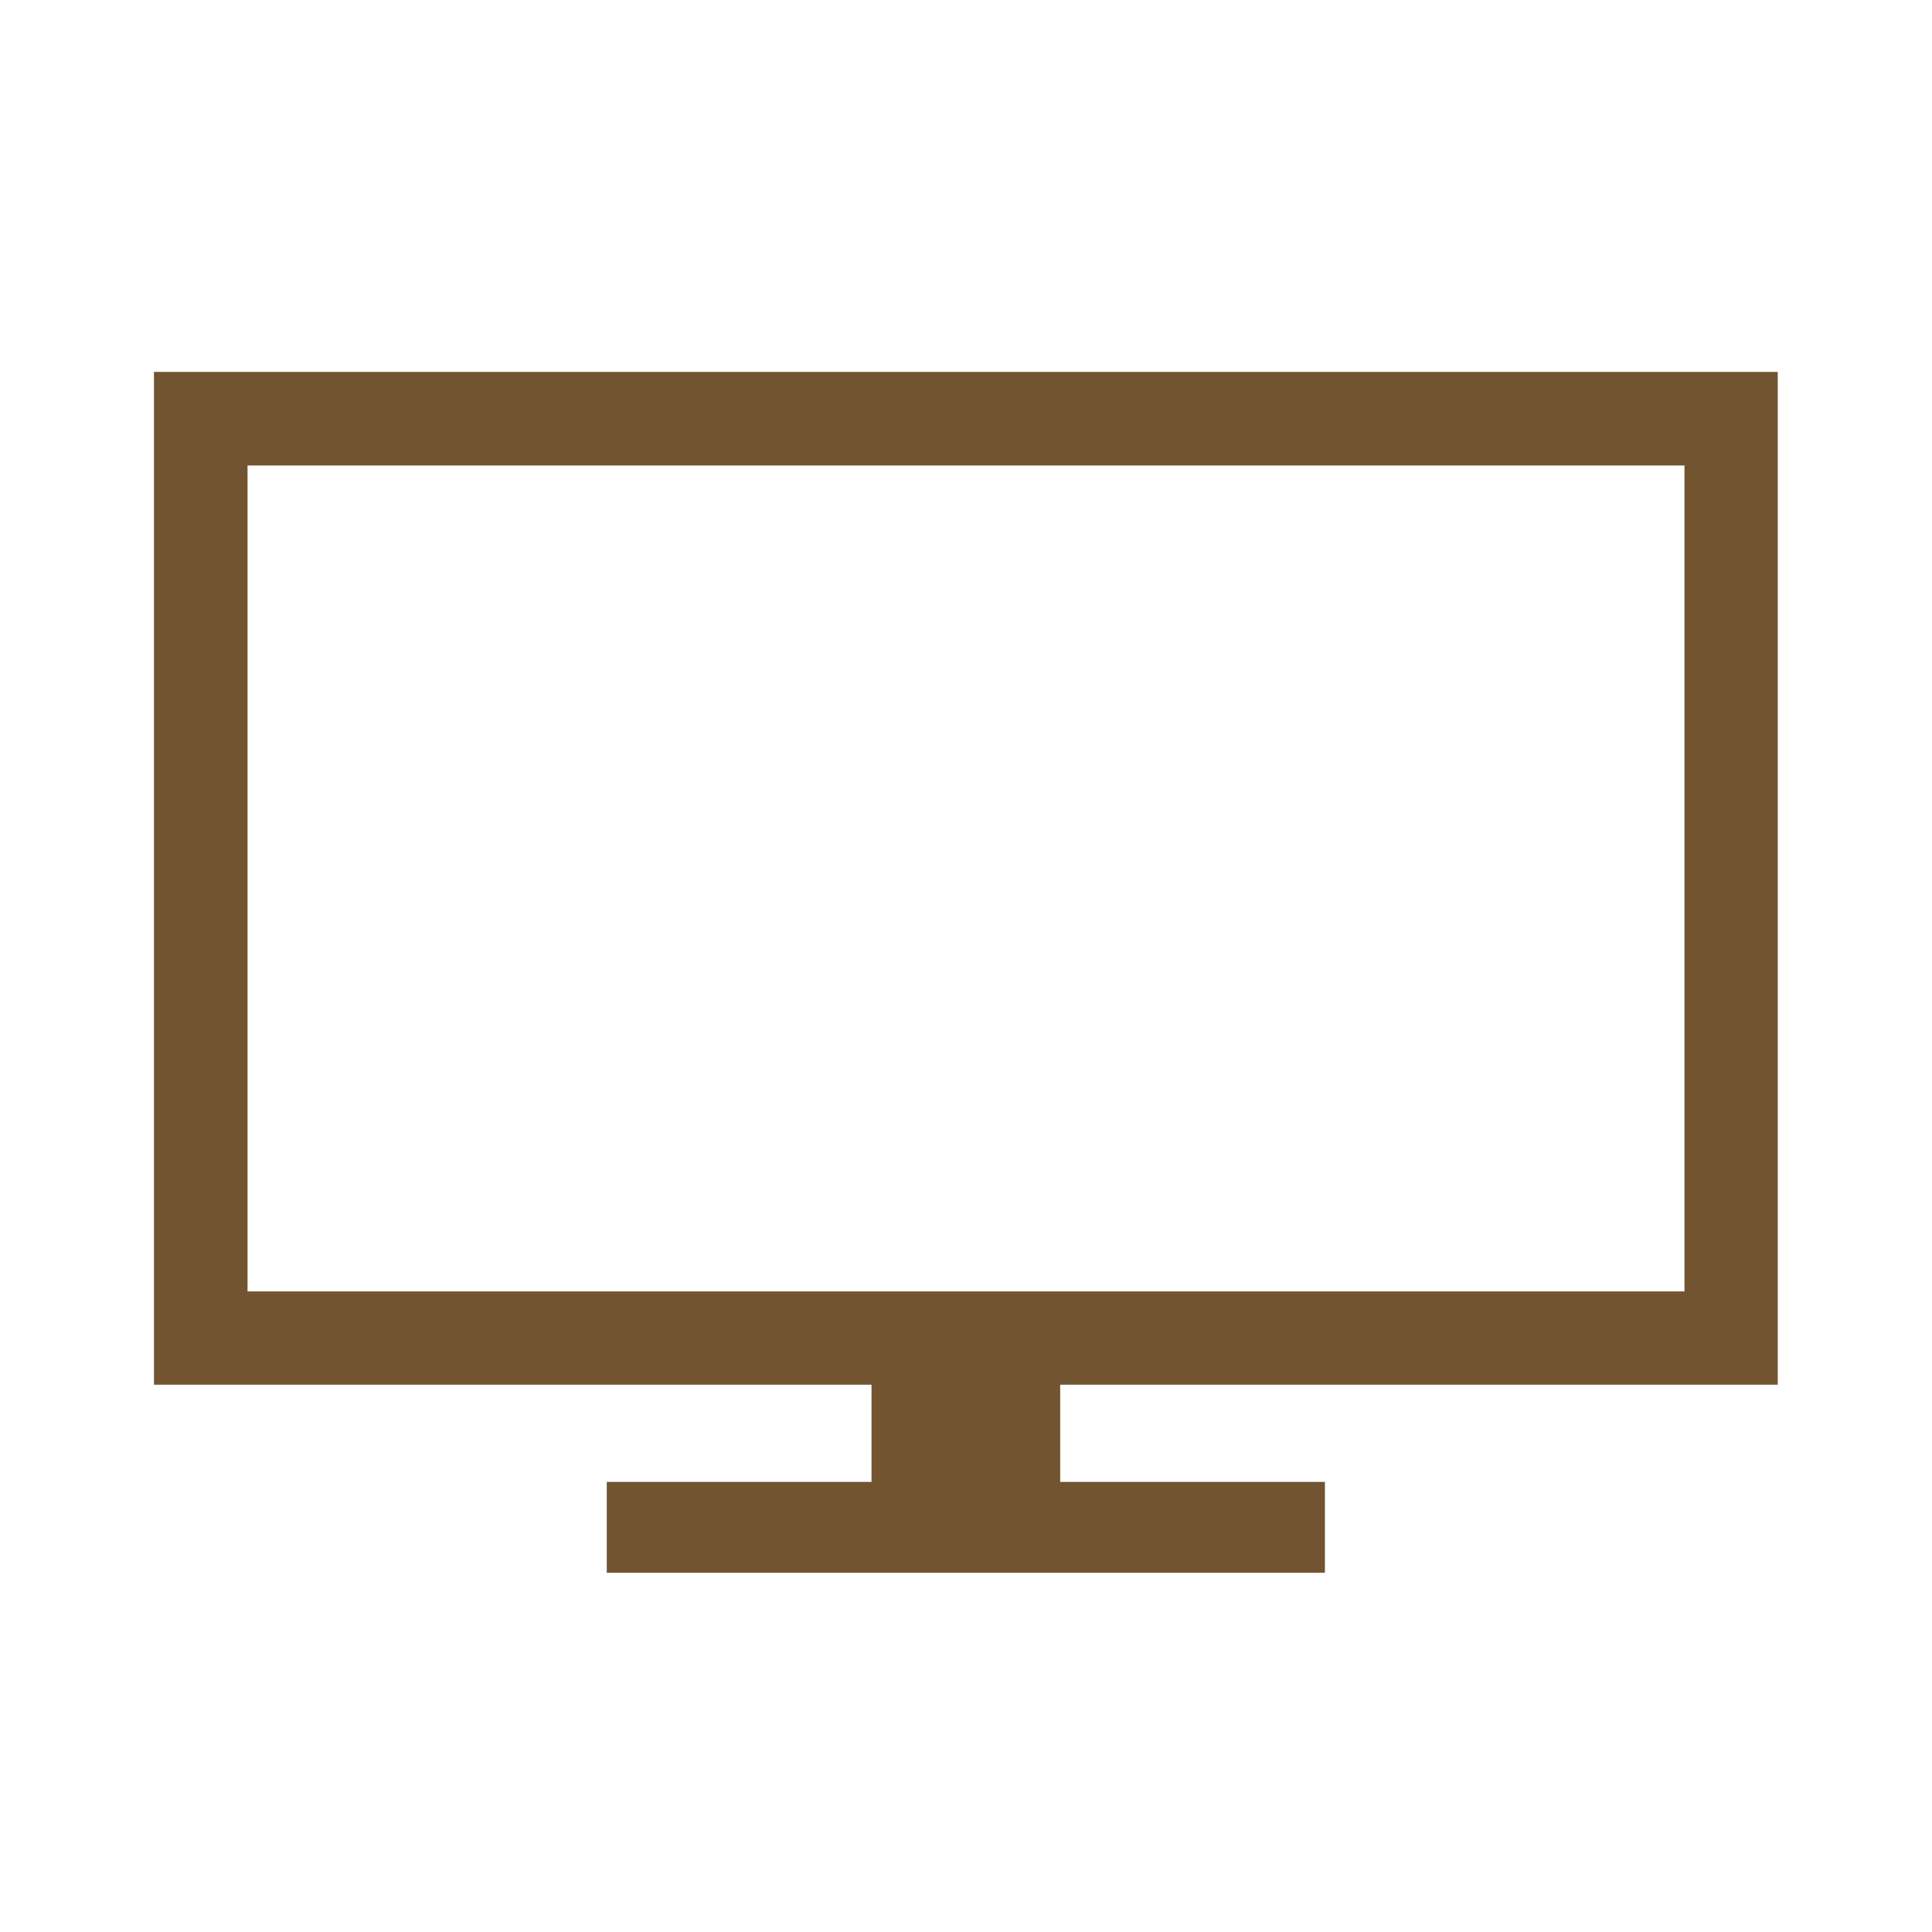
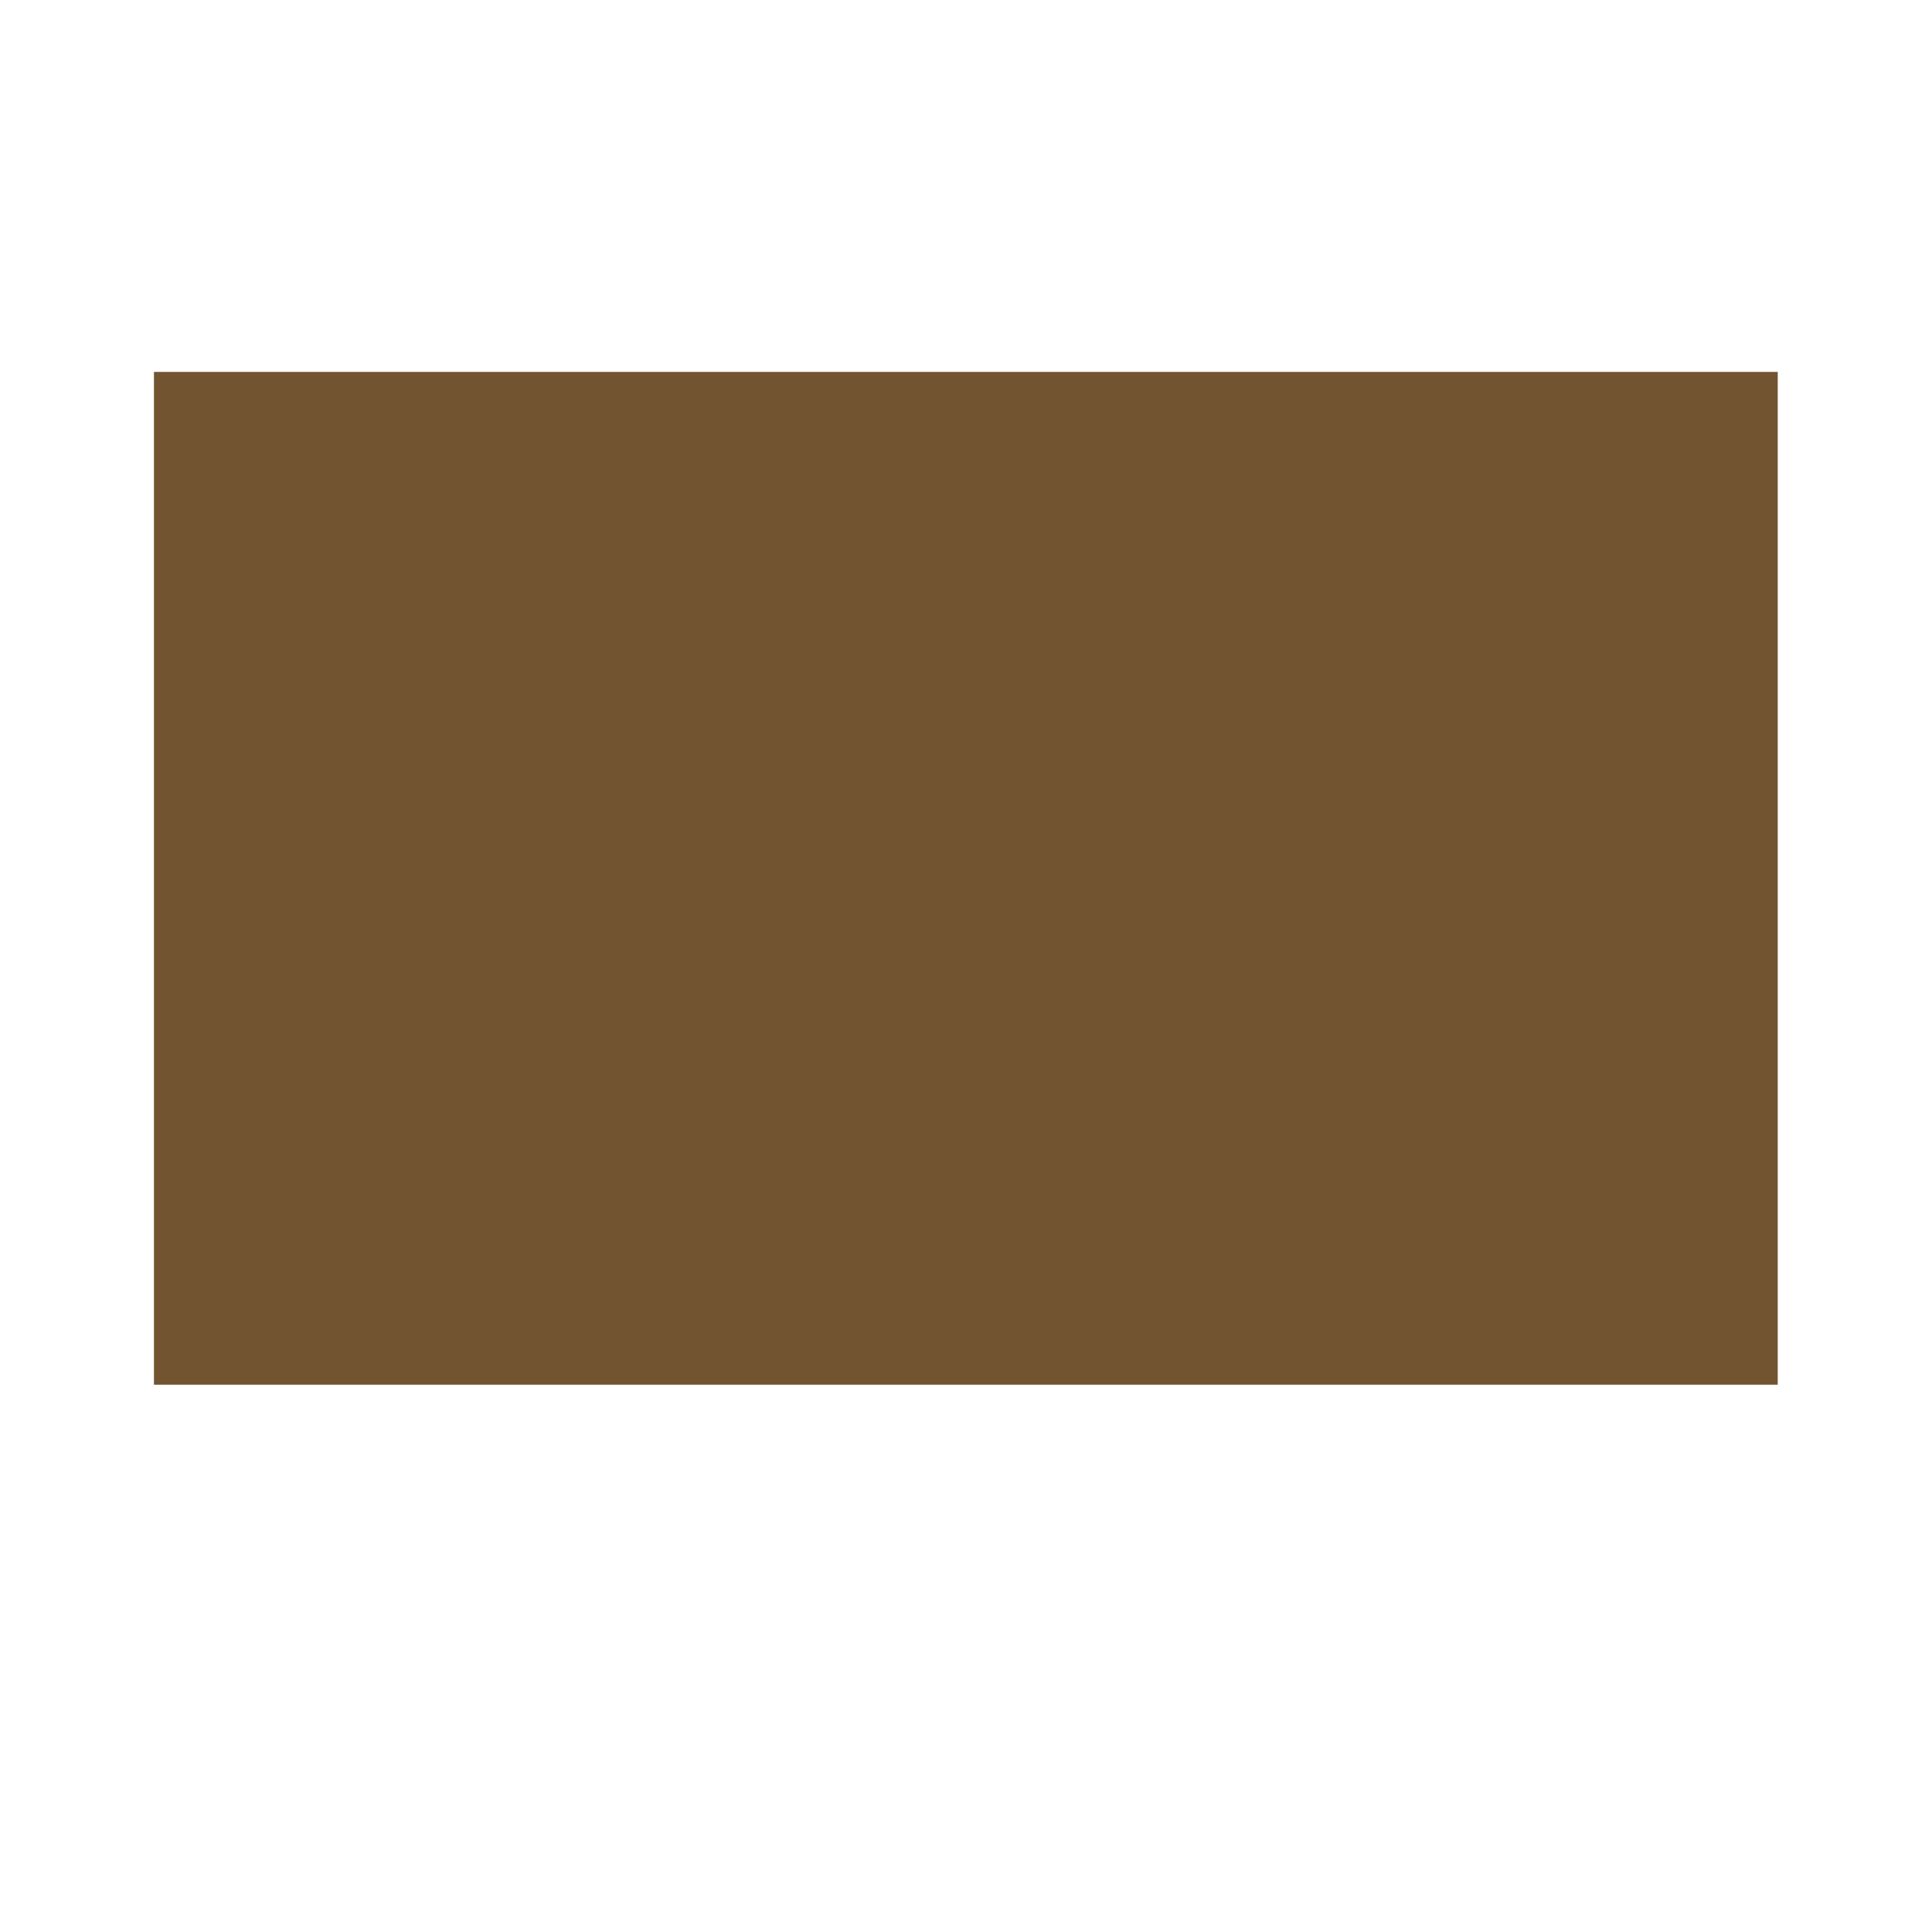
<svg xmlns="http://www.w3.org/2000/svg" id="Layer_1" data-name="Layer 1" viewBox="0 0 64 64">
  <defs>
    <style>
      .cls-1 {
        fill: #725430;
      }
    </style>
  </defs>
-   <path class="cls-1" d="M58.9,45.87H5.1V12.32h53.79v33.55ZM8.2,42.78h47.6V15.42H8.2v27.36Z" />
-   <rect class="cls-1" x="28.87" y="42.83" width="6.25" height="6.62" />
-   <rect class="cls-1" x="30.5" y="38.7" width="3.01" height="23.79" transform="translate(82.59 18.59) rotate(90)" />
+   <path class="cls-1" d="M58.9,45.87H5.1V12.32h53.79v33.55ZM8.2,42.78h47.6V15.42v27.36Z" />
</svg>